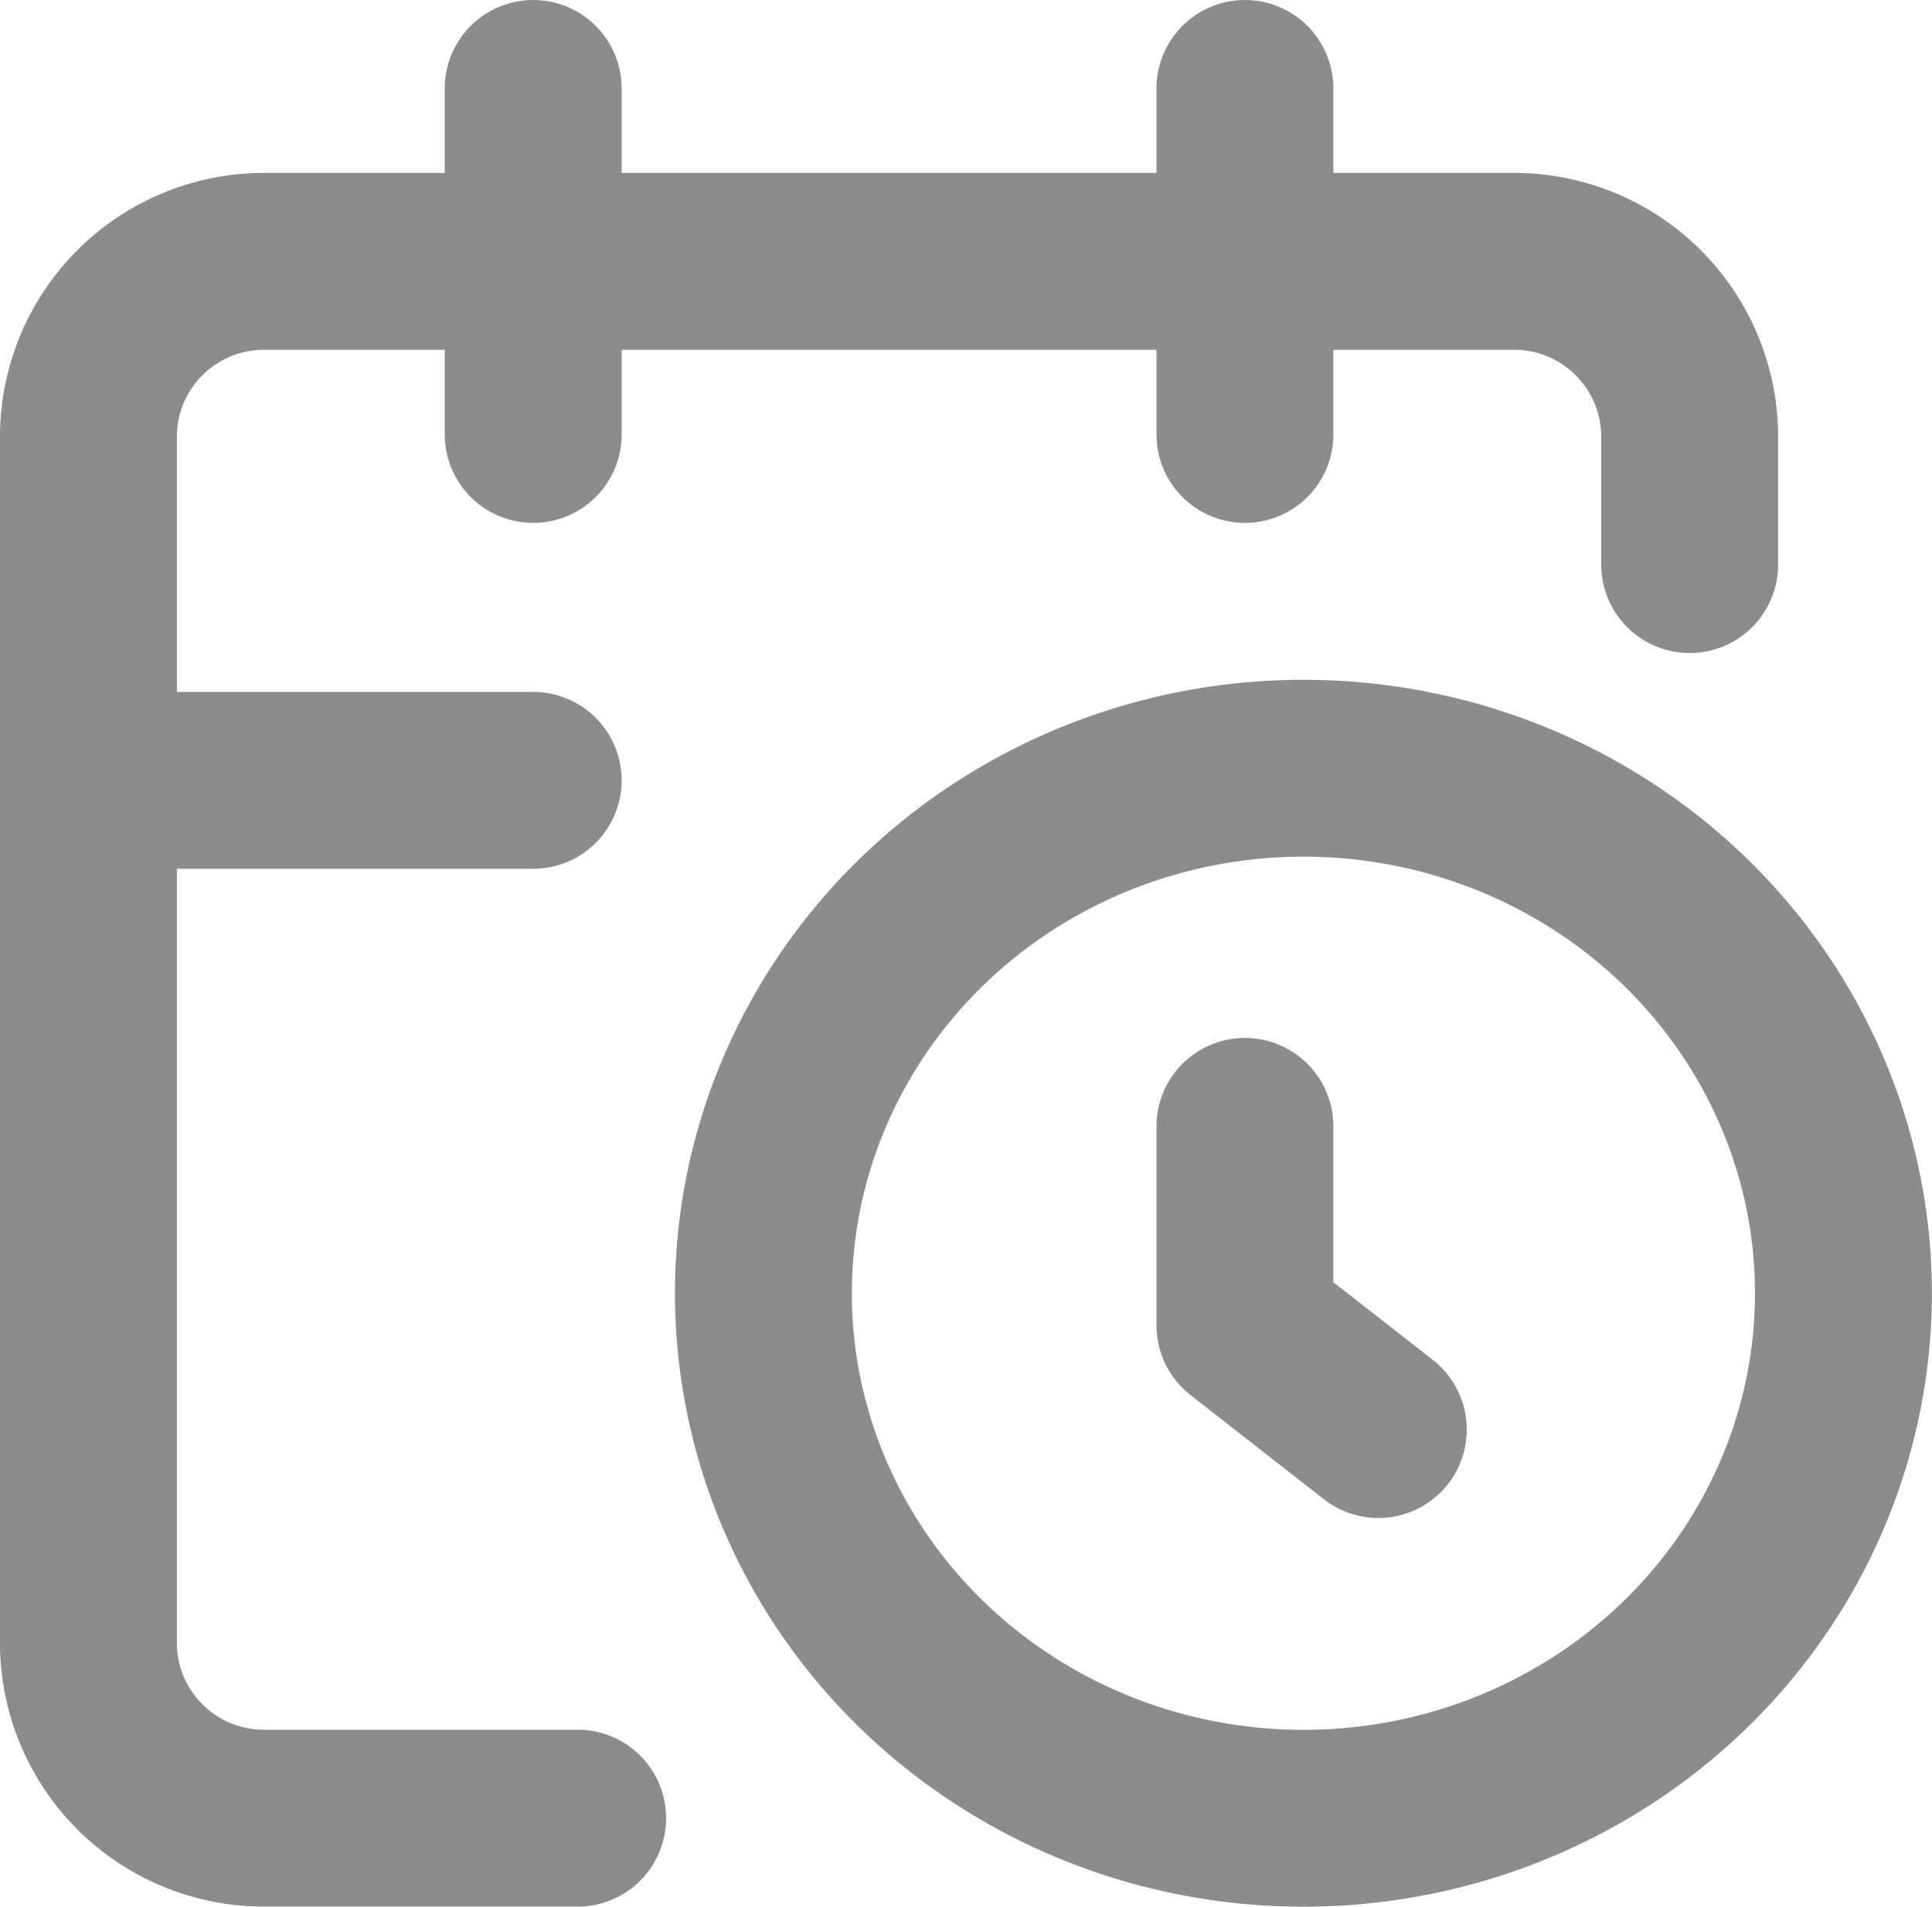
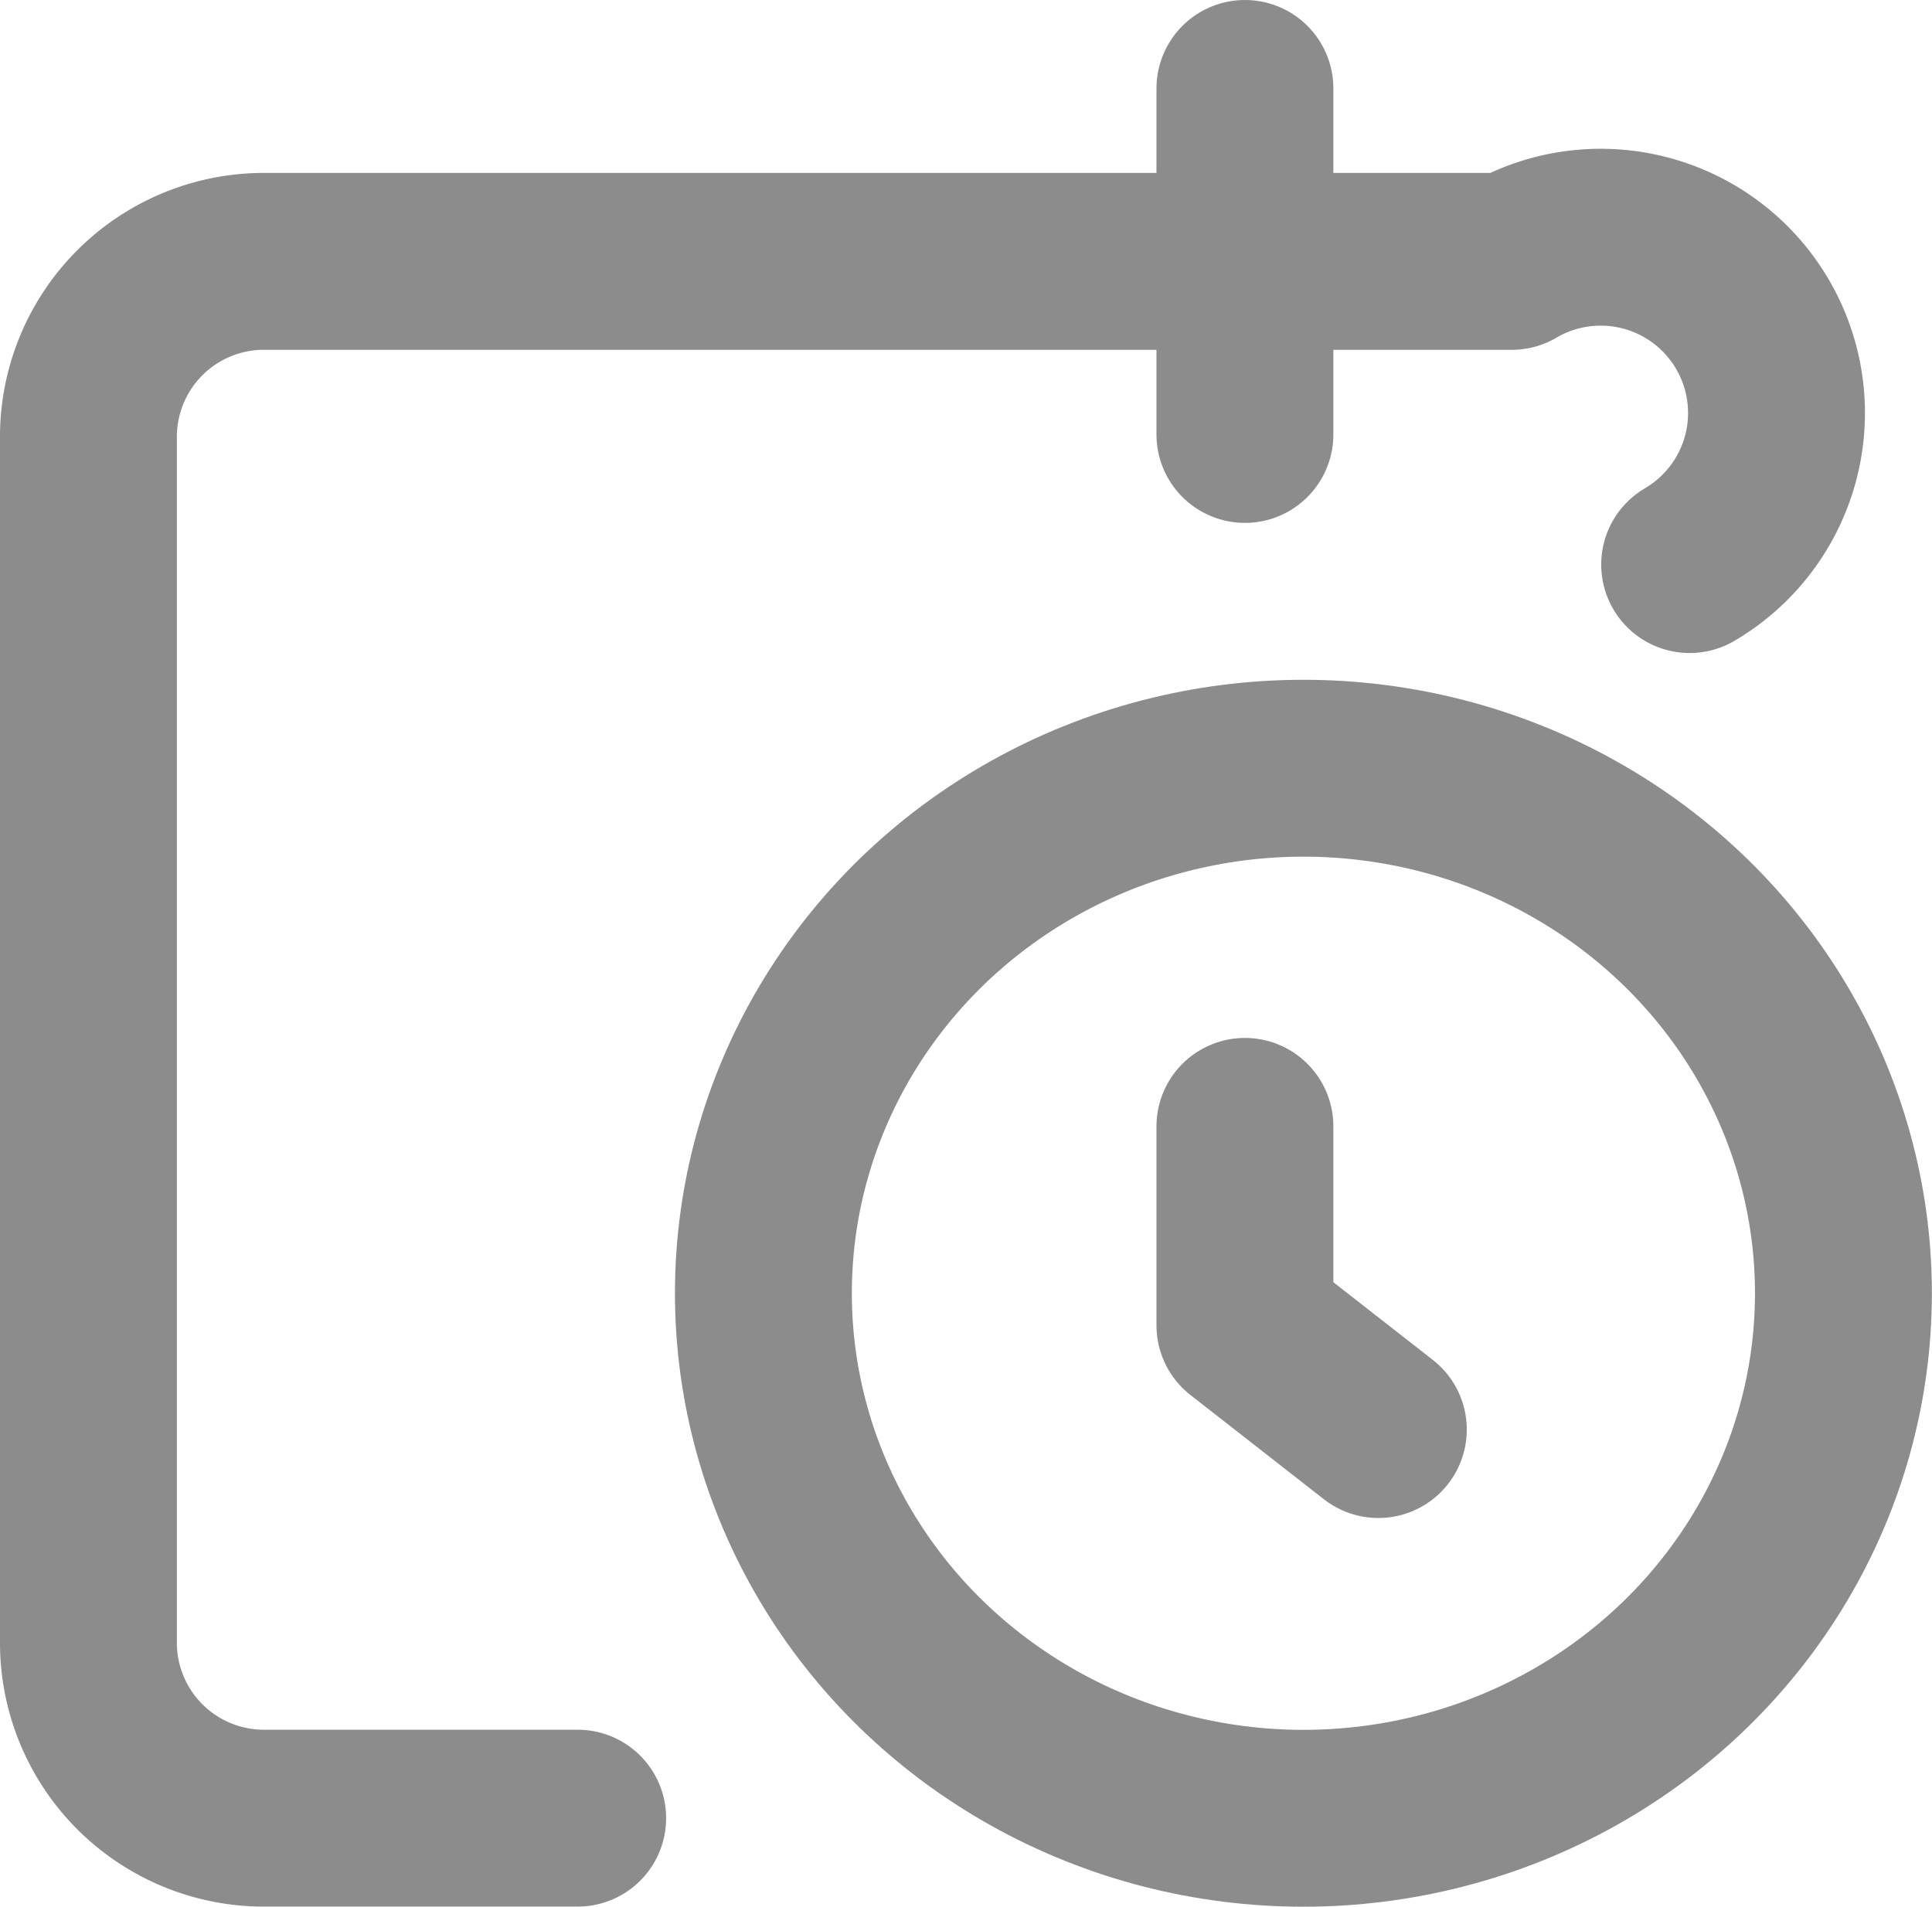
<svg xmlns="http://www.w3.org/2000/svg" width="15.291" height="15.093" viewBox="0 0 15.291 15.093">
  <defs>
    <style>.a{fill:none;stroke:#8c8c8c;stroke-linecap:round;stroke-linejoin:round;stroke-width:1.4px;}</style>
  </defs>
  <g transform="translate(0.699 0.7)">
-     <path class="a" d="M15.673,6.4V5.369A1.389,1.389,0,0,0,14.265,4H4.408A1.389,1.389,0,0,0,3,5.369v9.585a1.389,1.389,0,0,0,1.408,1.369H6.872" transform="translate(-2.999 -2.631)" />
+     <path class="a" d="M15.673,6.4A1.389,1.389,0,0,0,14.265,4H4.408A1.389,1.389,0,0,0,3,5.369v9.585a1.389,1.389,0,0,0,1.408,1.369H6.872" transform="translate(-2.999 -2.631)" />
    <path class="a" d="M16,2V4.739" transform="translate(-6.846 -2)" />
-     <path class="a" d="M8,2V4.739" transform="translate(-4.479 -2)" />
-     <path class="a" d="M3,10H6.52" transform="translate(-2.999 -4.523)" />
    <path class="a" d="M17.056,16.4,16,15.575V14" transform="translate(-6.846 -5.784)" />
    <ellipse class="a" cx="4.274" cy="4.156" rx="4.274" ry="4.156" transform="translate(5.343 5.381)" />
  </g>
</svg>